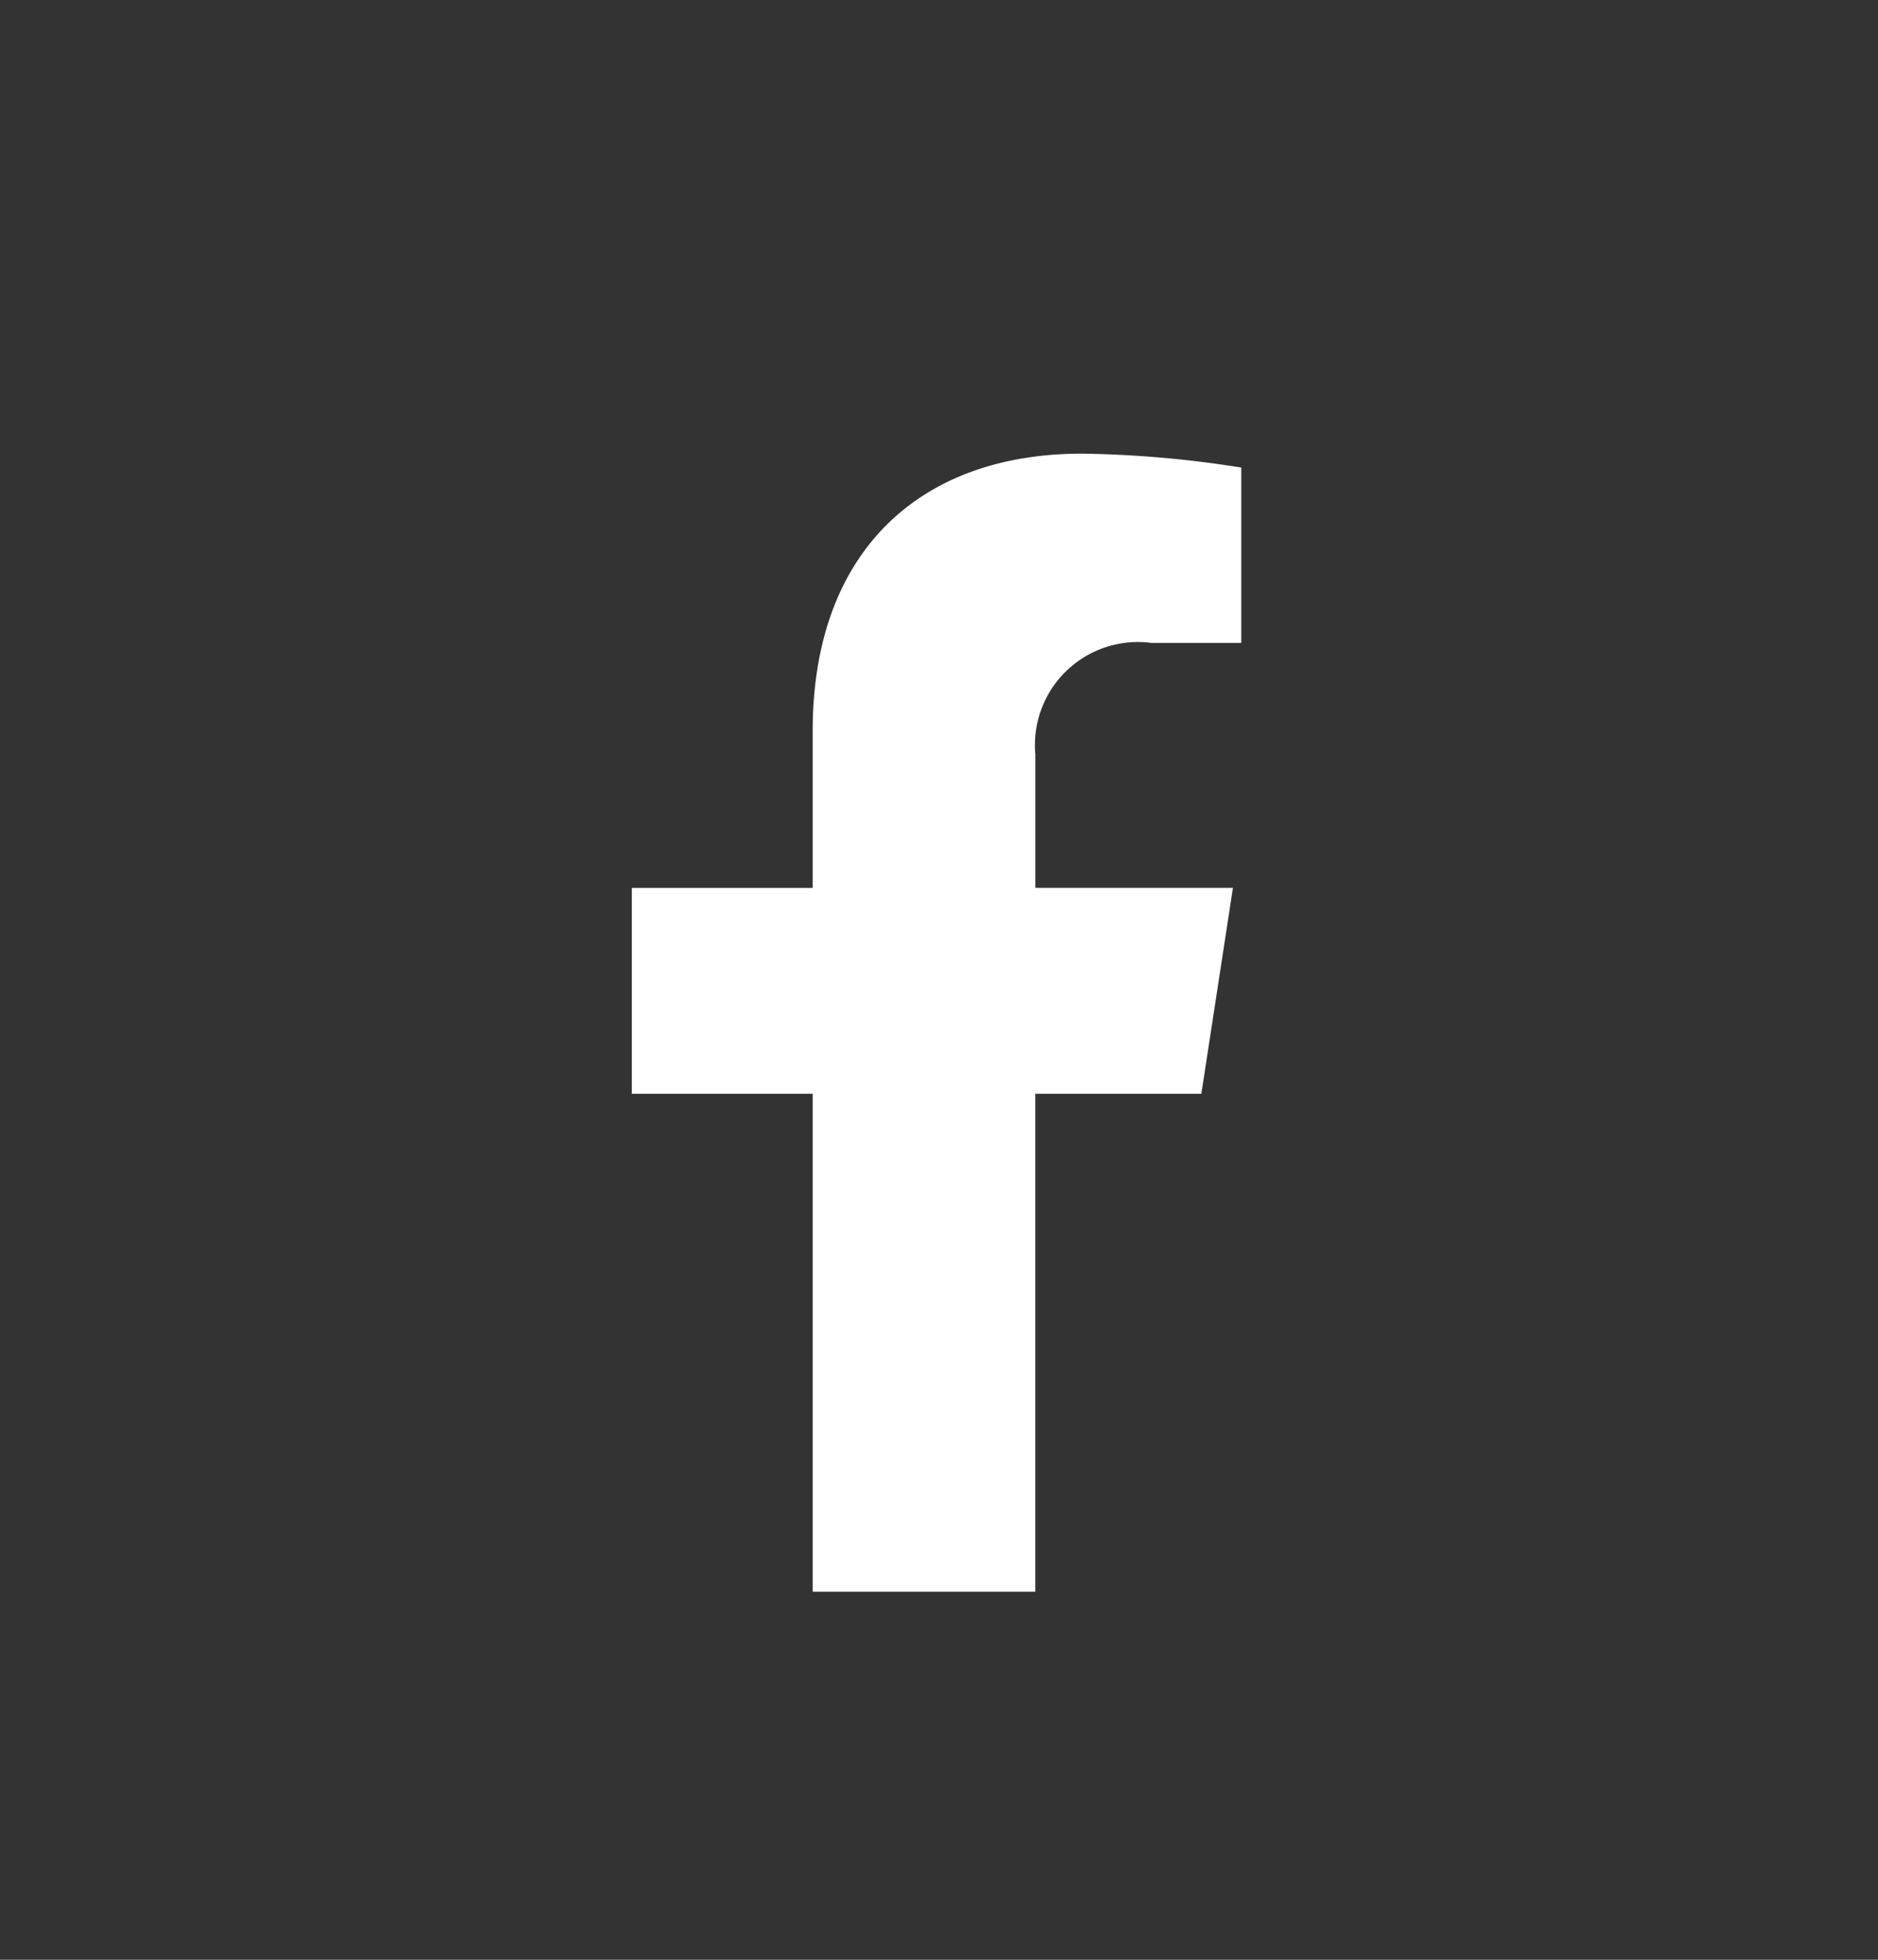
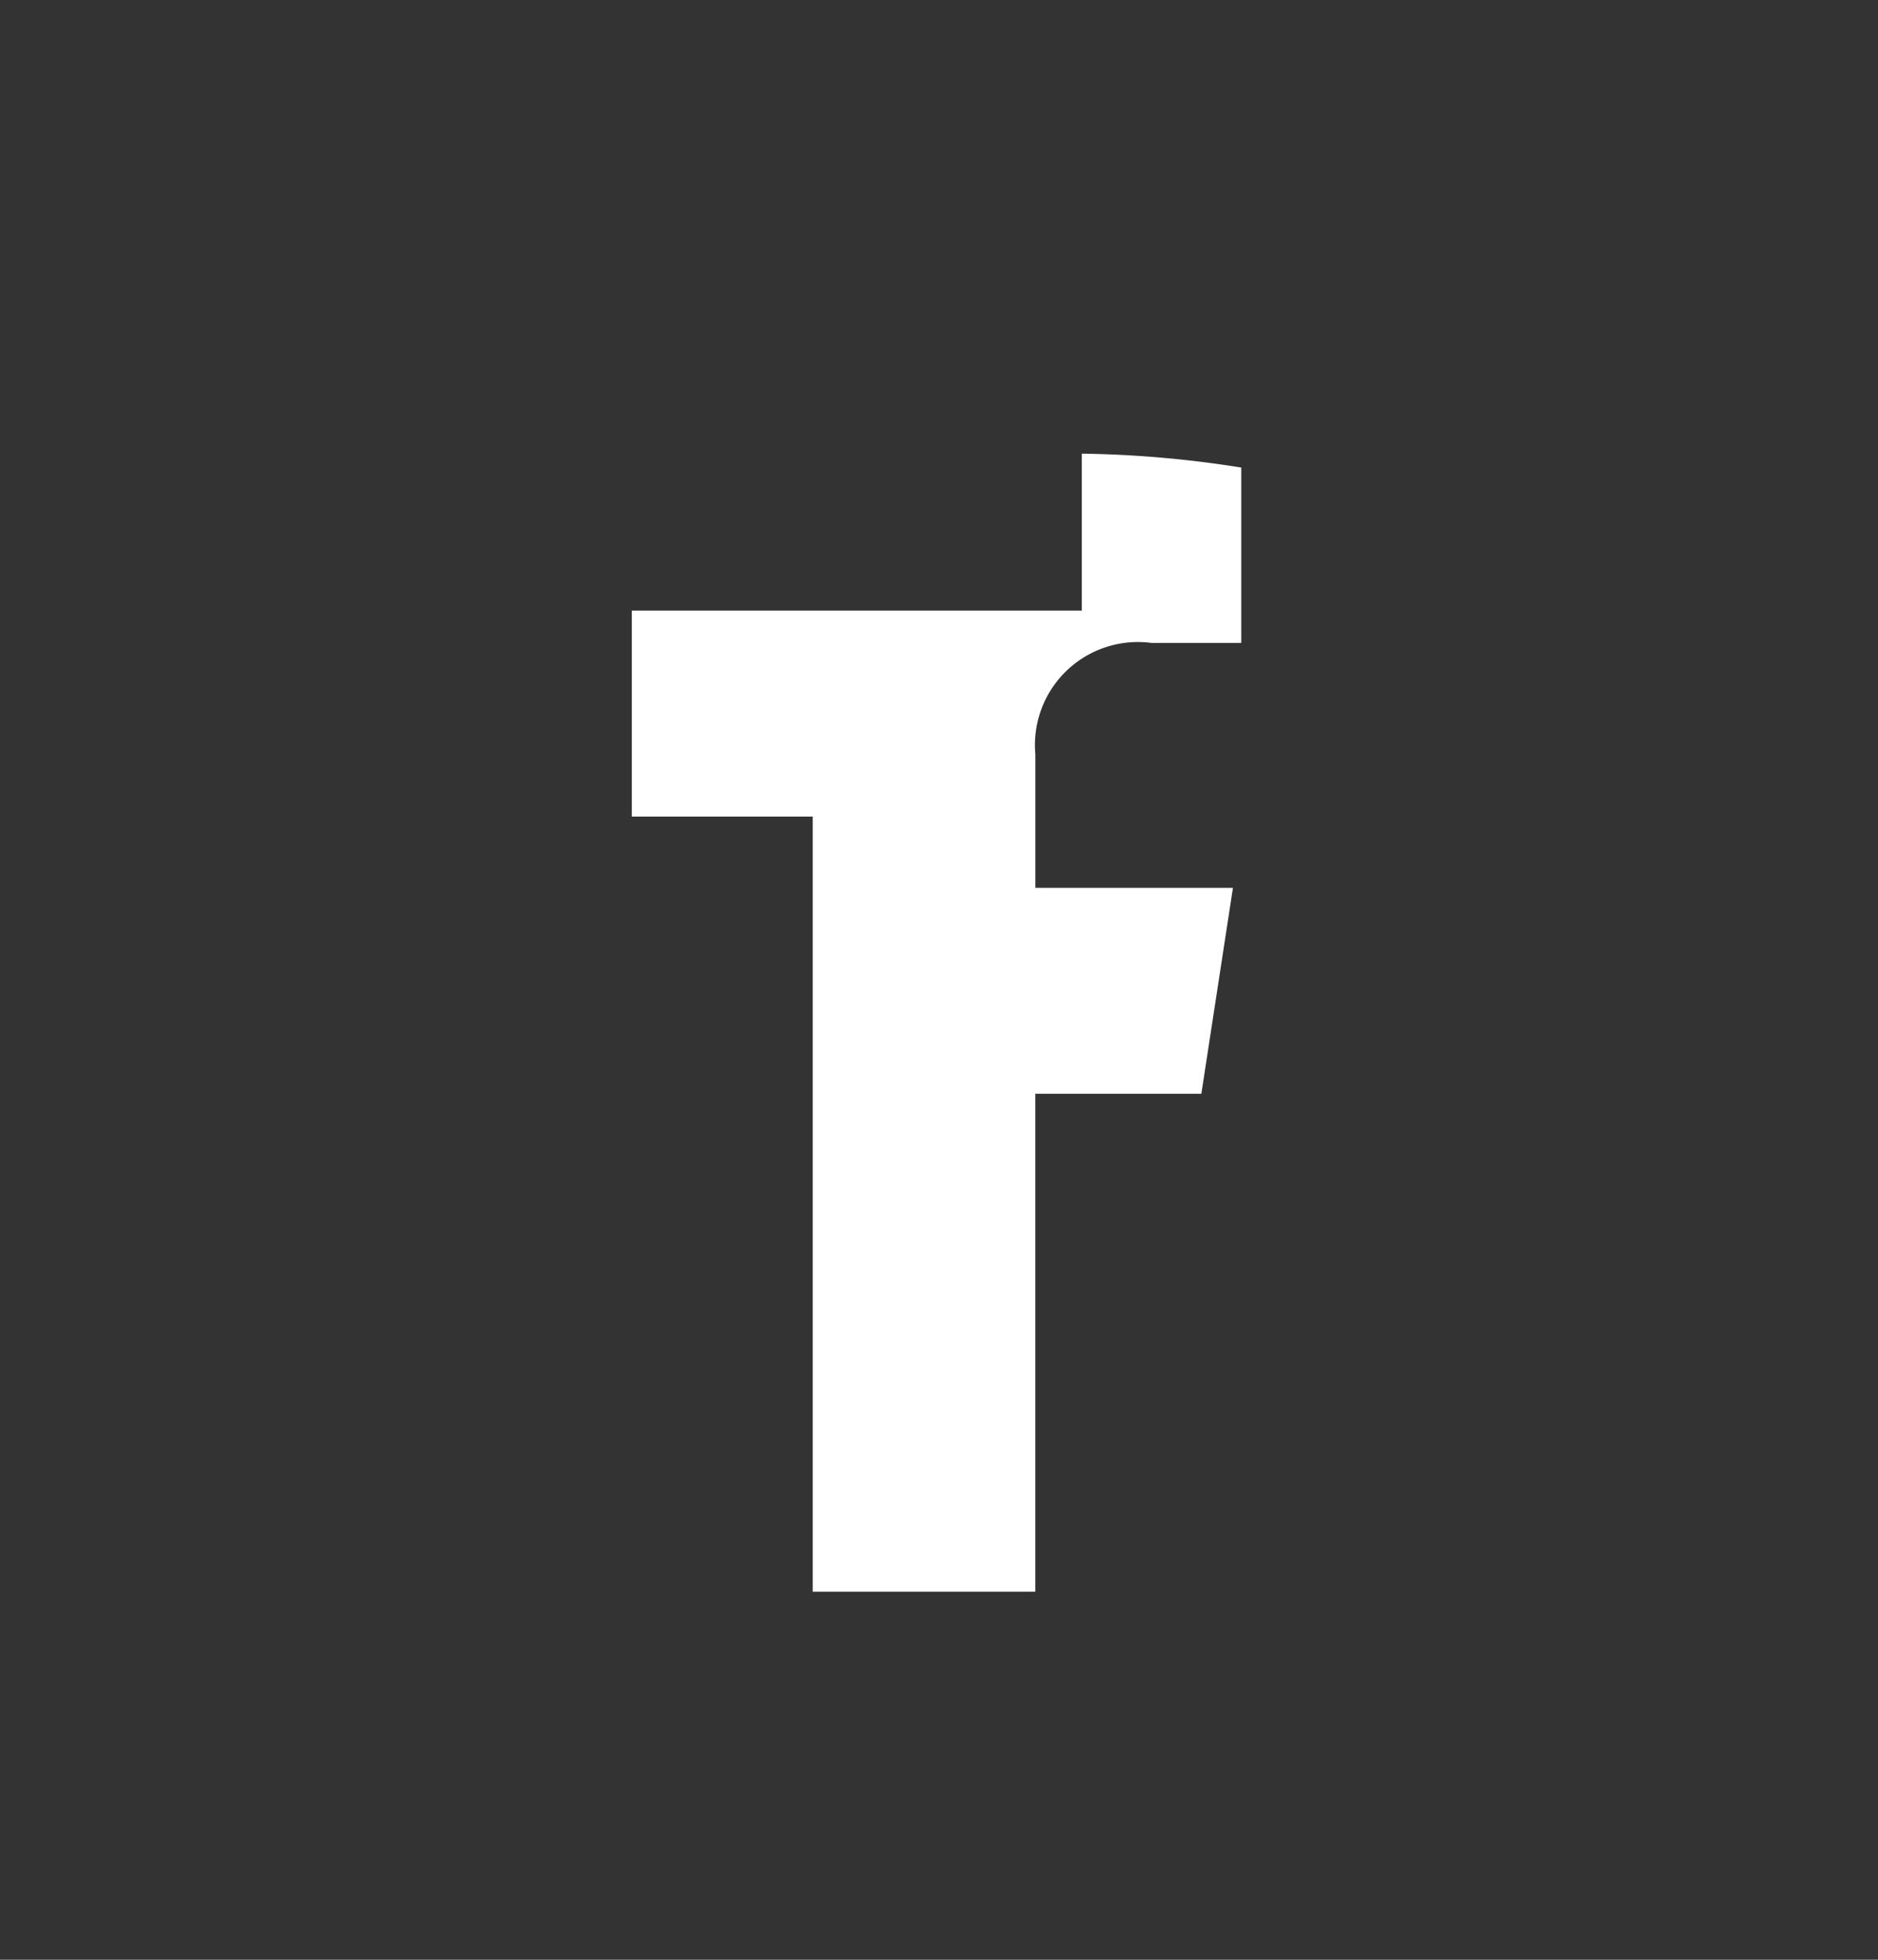
<svg xmlns="http://www.w3.org/2000/svg" width="46" height="48" viewBox="0 0 46 48">
  <rect x="0" y="0" width="46" height="48" fill="#333333" stroke="none" />
  <g id="fb" transform="translate(0 0)">
-     <path id="Icon_awesome-facebook-f" data-name="Icon awesome-facebook-f" d="M15.56,15.679l.774-5.045h-4.84V7.361a2.522,2.522,0,0,1,2.844-2.725h2.2V.341A26.835,26.835,0,0,0,12.632,0C8.646,0,6.04,2.416,6.04,6.79v3.845H1.609v5.045H6.04V27.874h5.453V15.679Z" transform="translate(13.866 11.111)" fill="#fff" />
-     <rect id="Rectangle_2" data-name="Rectangle 2" width="46" height="48" rx="4" transform="translate(0 0)" fill="none" />
+     <path id="Icon_awesome-facebook-f" data-name="Icon awesome-facebook-f" d="M15.56,15.679l.774-5.045h-4.84V7.361a2.522,2.522,0,0,1,2.844-2.725h2.2V.341A26.835,26.835,0,0,0,12.632,0v3.845H1.609v5.045H6.04V27.874h5.453V15.679Z" transform="translate(13.866 11.111)" fill="#fff" />
  </g>
</svg>